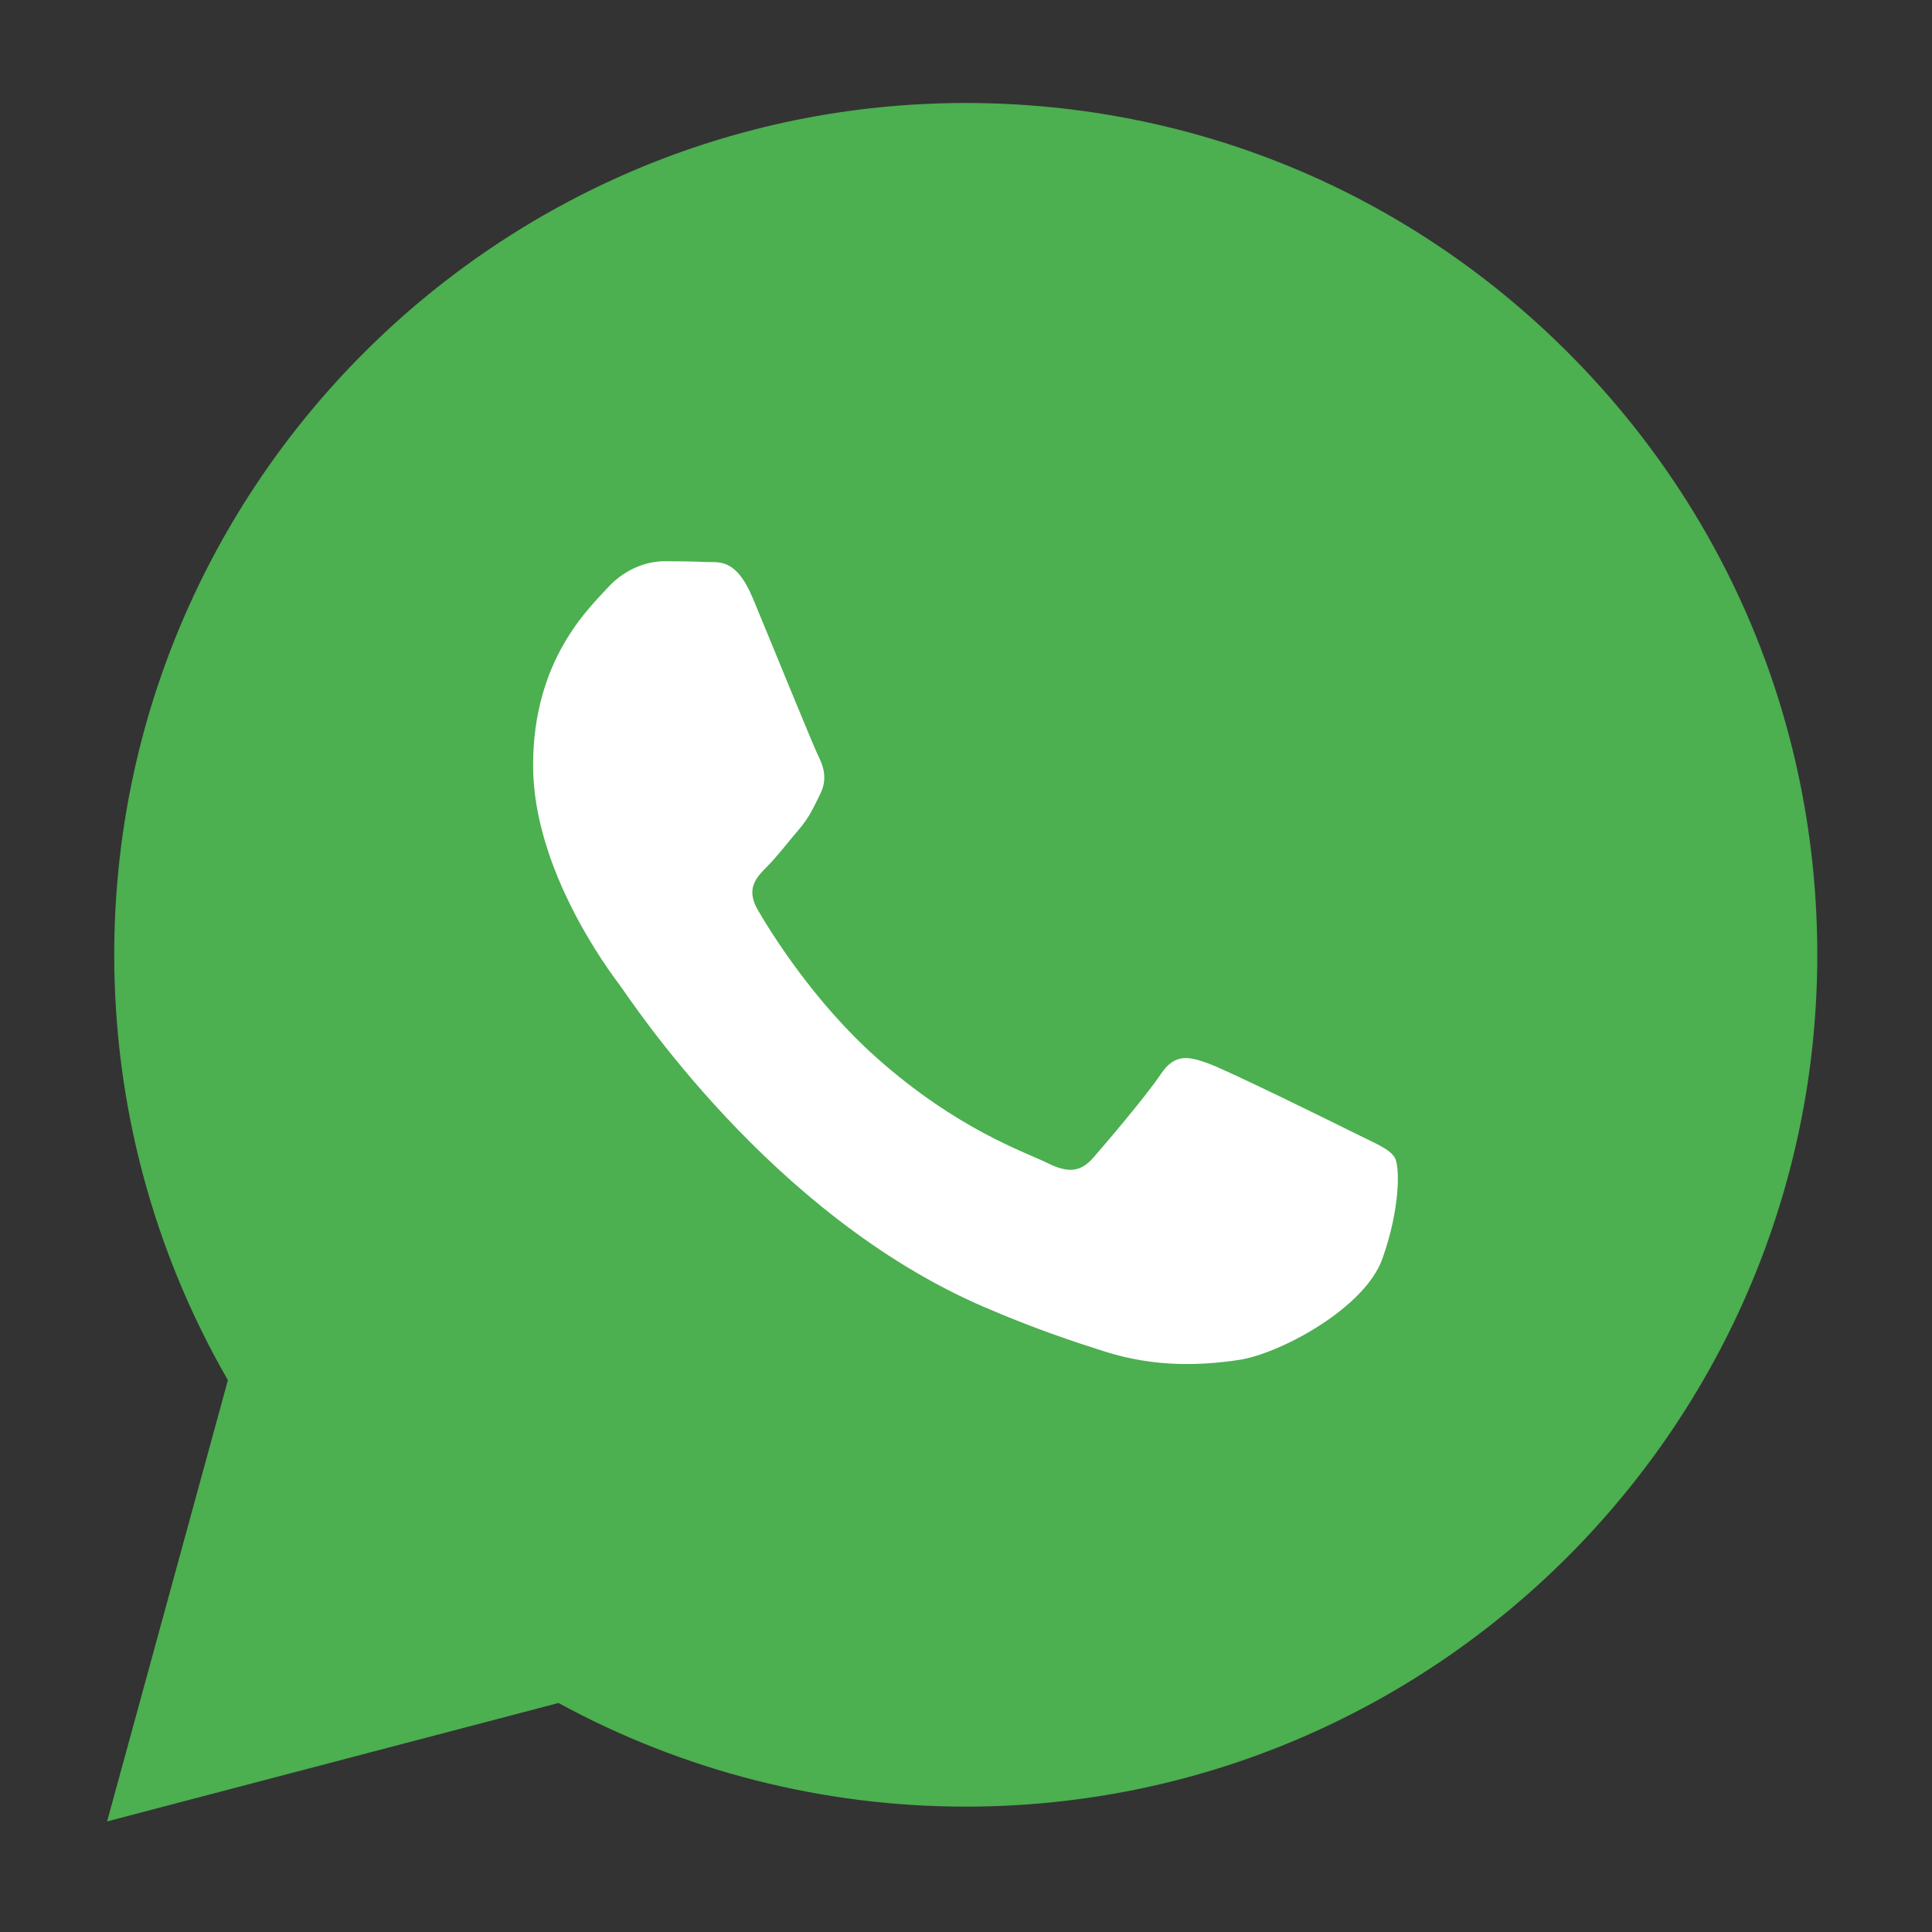
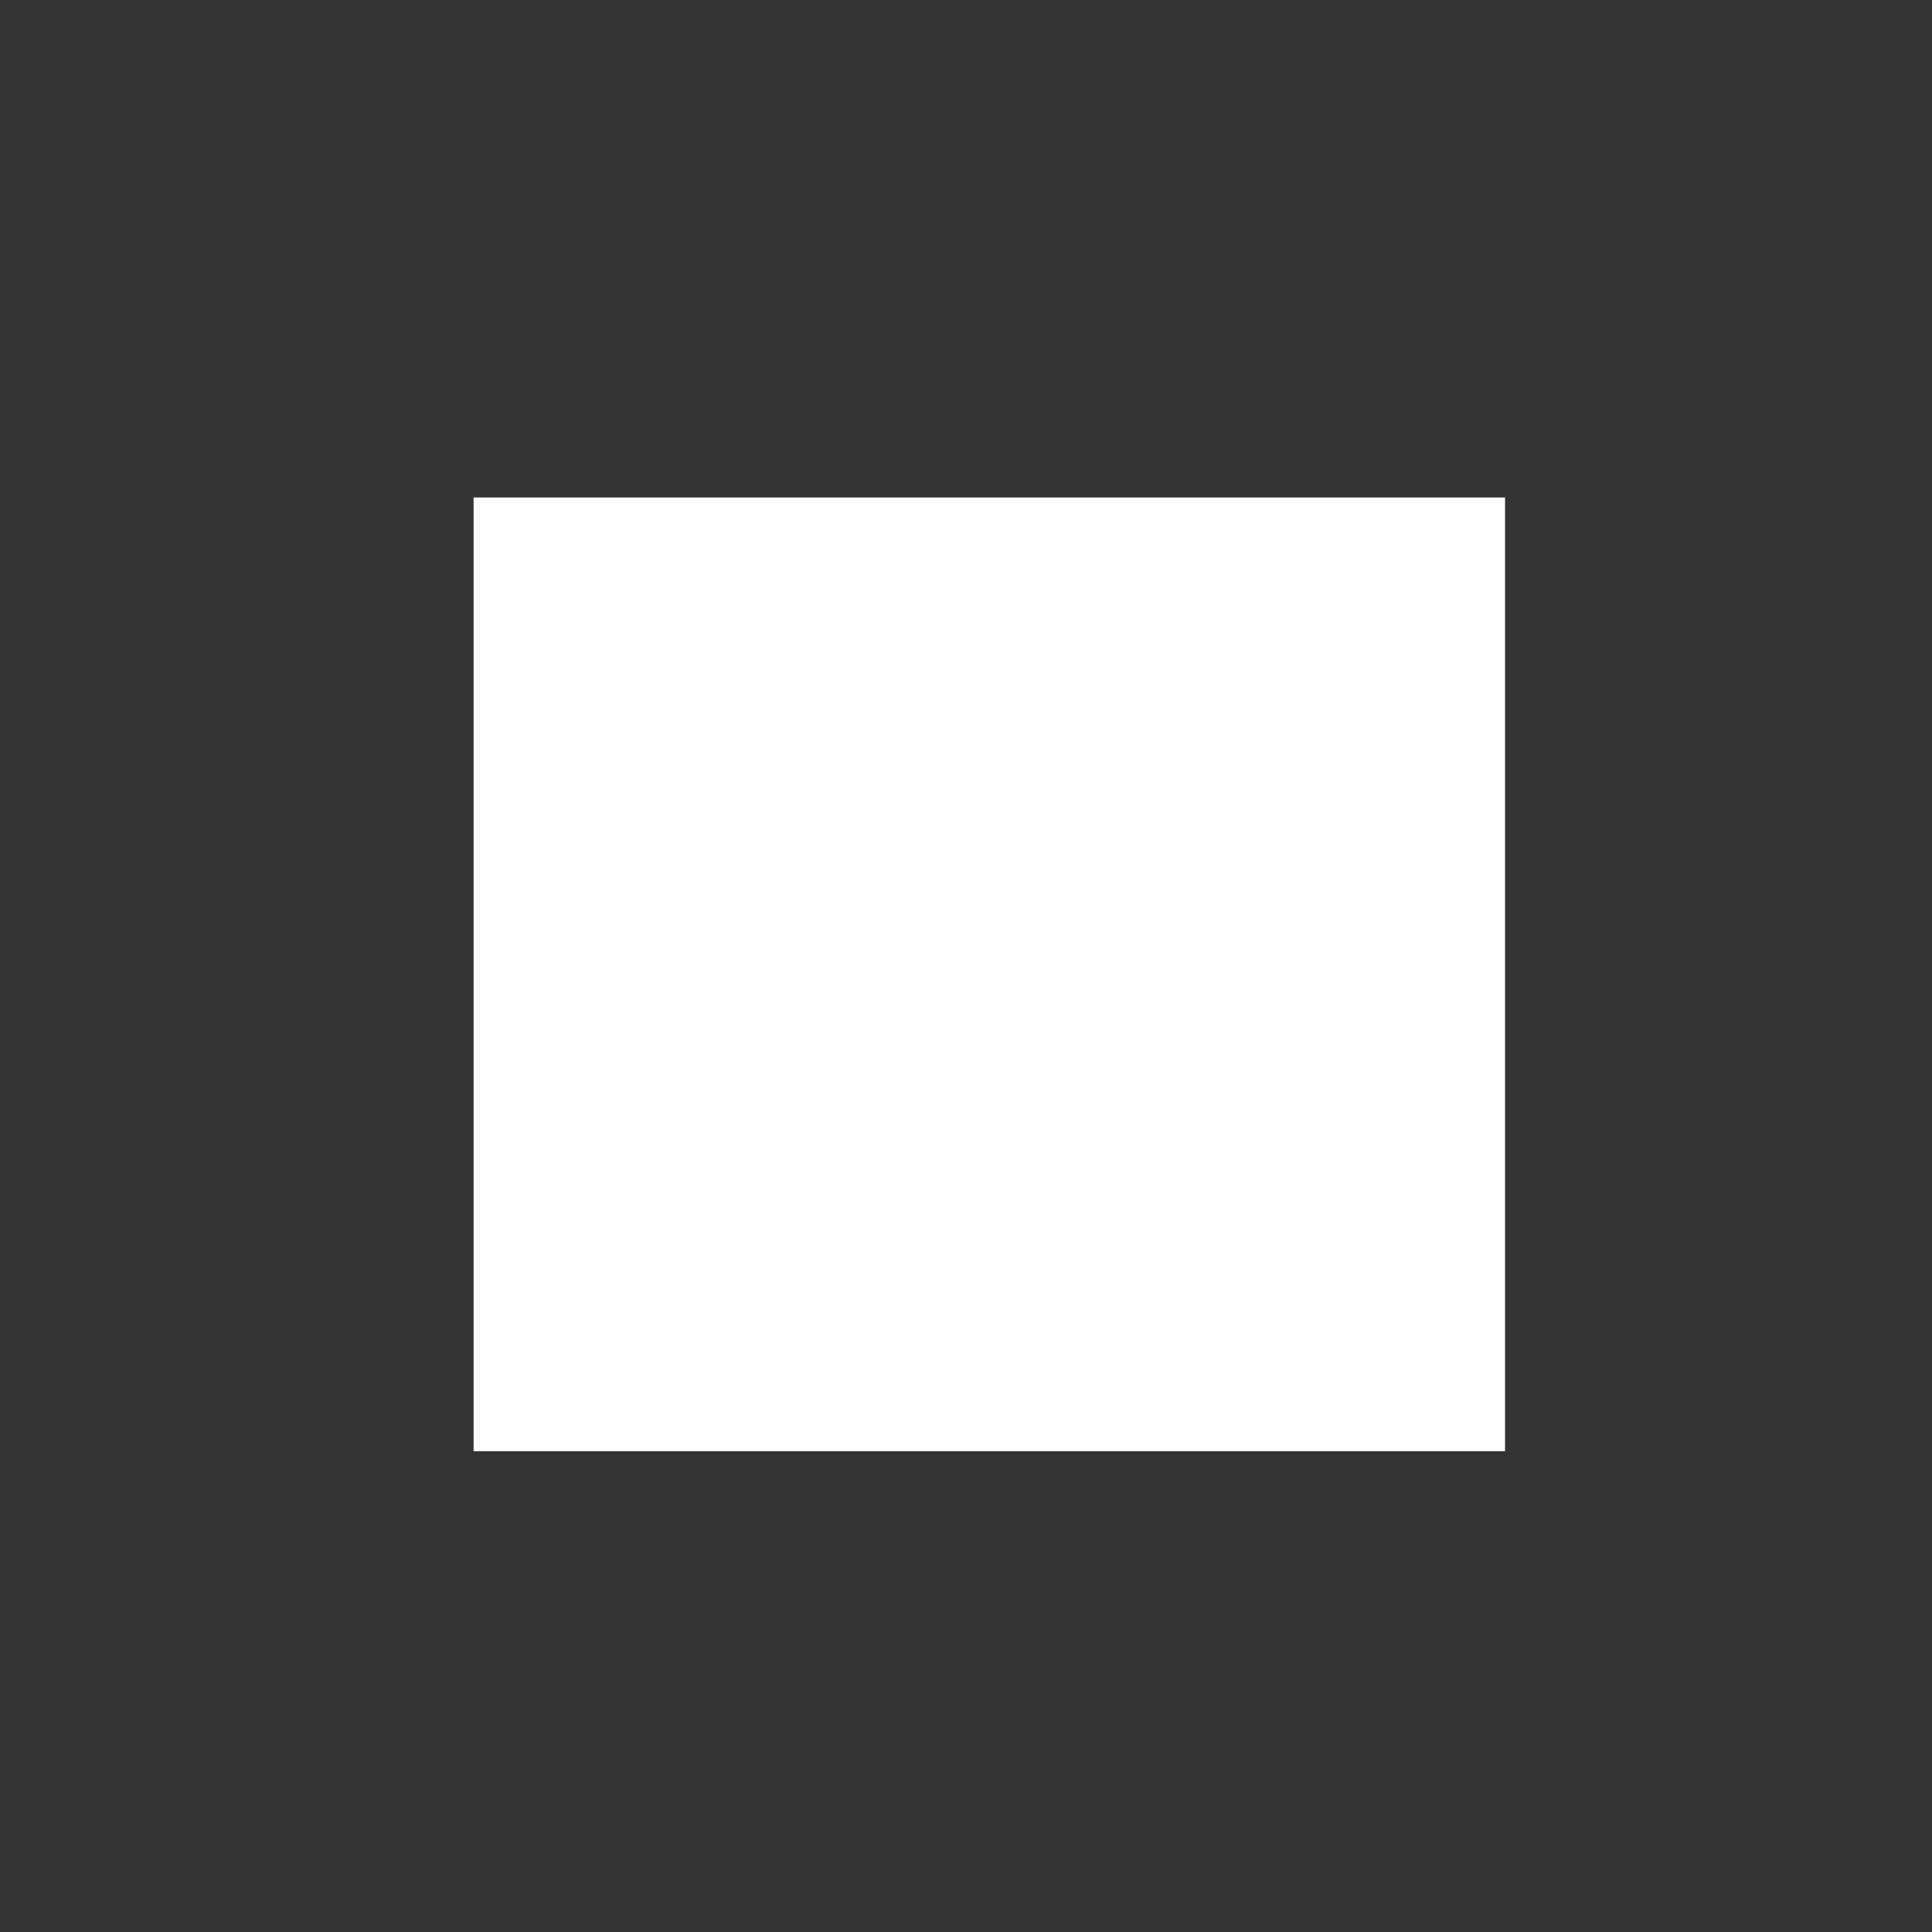
<svg xmlns="http://www.w3.org/2000/svg" version="1.1" width="48" height="48" viewBox="0 0 256 256" xml:space="preserve">
  <rect x="0" y="0" width="256" height="256" fill="#333333" stroke="none" />
  <defs>
</defs>
  <g style="stroke: none; stroke-width: 0; stroke-dasharray: none; stroke-linecap: butt; stroke-linejoin: miter; stroke-miterlimit: 10; fill: none; fill-rule: nonzero; opacity: 1;" transform="translate(13.647 13.647) scale(2.53 2.53)">
    <rect x="19.41" y="20.66" rx="0" ry="0" width="54.02" height="49.95" style="stroke: none; stroke-width: 1; stroke-dasharray: none; stroke-linecap: butt; stroke-linejoin: miter; stroke-miterlimit: 10; fill: rgb(255,255,255); fill-rule: evenodd; opacity: 1;" transform=" matrix(1 0 0 1 0 0) " />
-     <path d="M 76.735 13.079 C 68.315 4.649 57.117 0.005 45.187 0 C 20.605 0 0.599 20.005 0.589 44.594 c -0.003 7.86 2.05 15.532 5.953 22.296 L 0.215 90 l 23.642 -6.202 c 6.514 3.553 13.848 5.426 21.312 5.428 h 0.018 c 0.001 0 -0.001 0 0 0 c 24.579 0 44.587 -20.007 44.597 -44.597 C 89.789 32.713 85.155 21.509 76.735 13.079 z M 27.076 46.217 c -0.557 -0.744 -4.55 -6.042 -4.55 -11.527 c 0 -5.485 2.879 -8.181 3.9 -9.296 c 1.021 -1.115 2.229 -1.394 2.972 -1.394 s 1.487 0.007 2.136 0.039 c 0.684 0.035 1.603 -0.26 2.507 1.913 c 0.929 2.231 3.157 7.717 3.436 8.274 c 0.279 0.558 0.464 1.208 0.093 1.952 c -0.371 0.743 -0.557 1.208 -1.114 1.859 c -0.557 0.651 -1.17 1.453 -1.672 1.952 c -0.558 0.556 -1.139 1.159 -0.489 2.274 c 0.65 1.116 2.886 4.765 6.199 7.72 c 4.256 3.797 7.847 4.973 8.961 5.531 c 1.114 0.558 1.764 0.465 2.414 -0.279 c 0.65 -0.744 2.786 -3.254 3.529 -4.369 c 0.743 -1.115 1.486 -0.929 2.507 -0.558 c 1.022 0.372 6.5 3.068 7.614 3.625 c 1.114 0.558 1.857 0.837 2.136 1.302 c 0.279 0.465 0.279 2.696 -0.65 5.299 c -0.929 2.603 -5.381 4.979 -7.522 5.298 c -1.92 0.287 -4.349 0.407 -7.019 -0.442 c -1.618 -0.513 -3.694 -1.199 -6.353 -2.347 C 34.934 58.216 27.634 46.961 27.076 46.217 z" style="stroke: none; stroke-width: 1; stroke-dasharray: none; stroke-linecap: butt; stroke-linejoin: miter; stroke-miterlimit: 10; fill: rgb(76,175,80); fill-rule: evenodd; opacity: 1;" transform=" matrix(1 0 0 1 0 0) " stroke-linecap="round" />
  </g>
</svg>